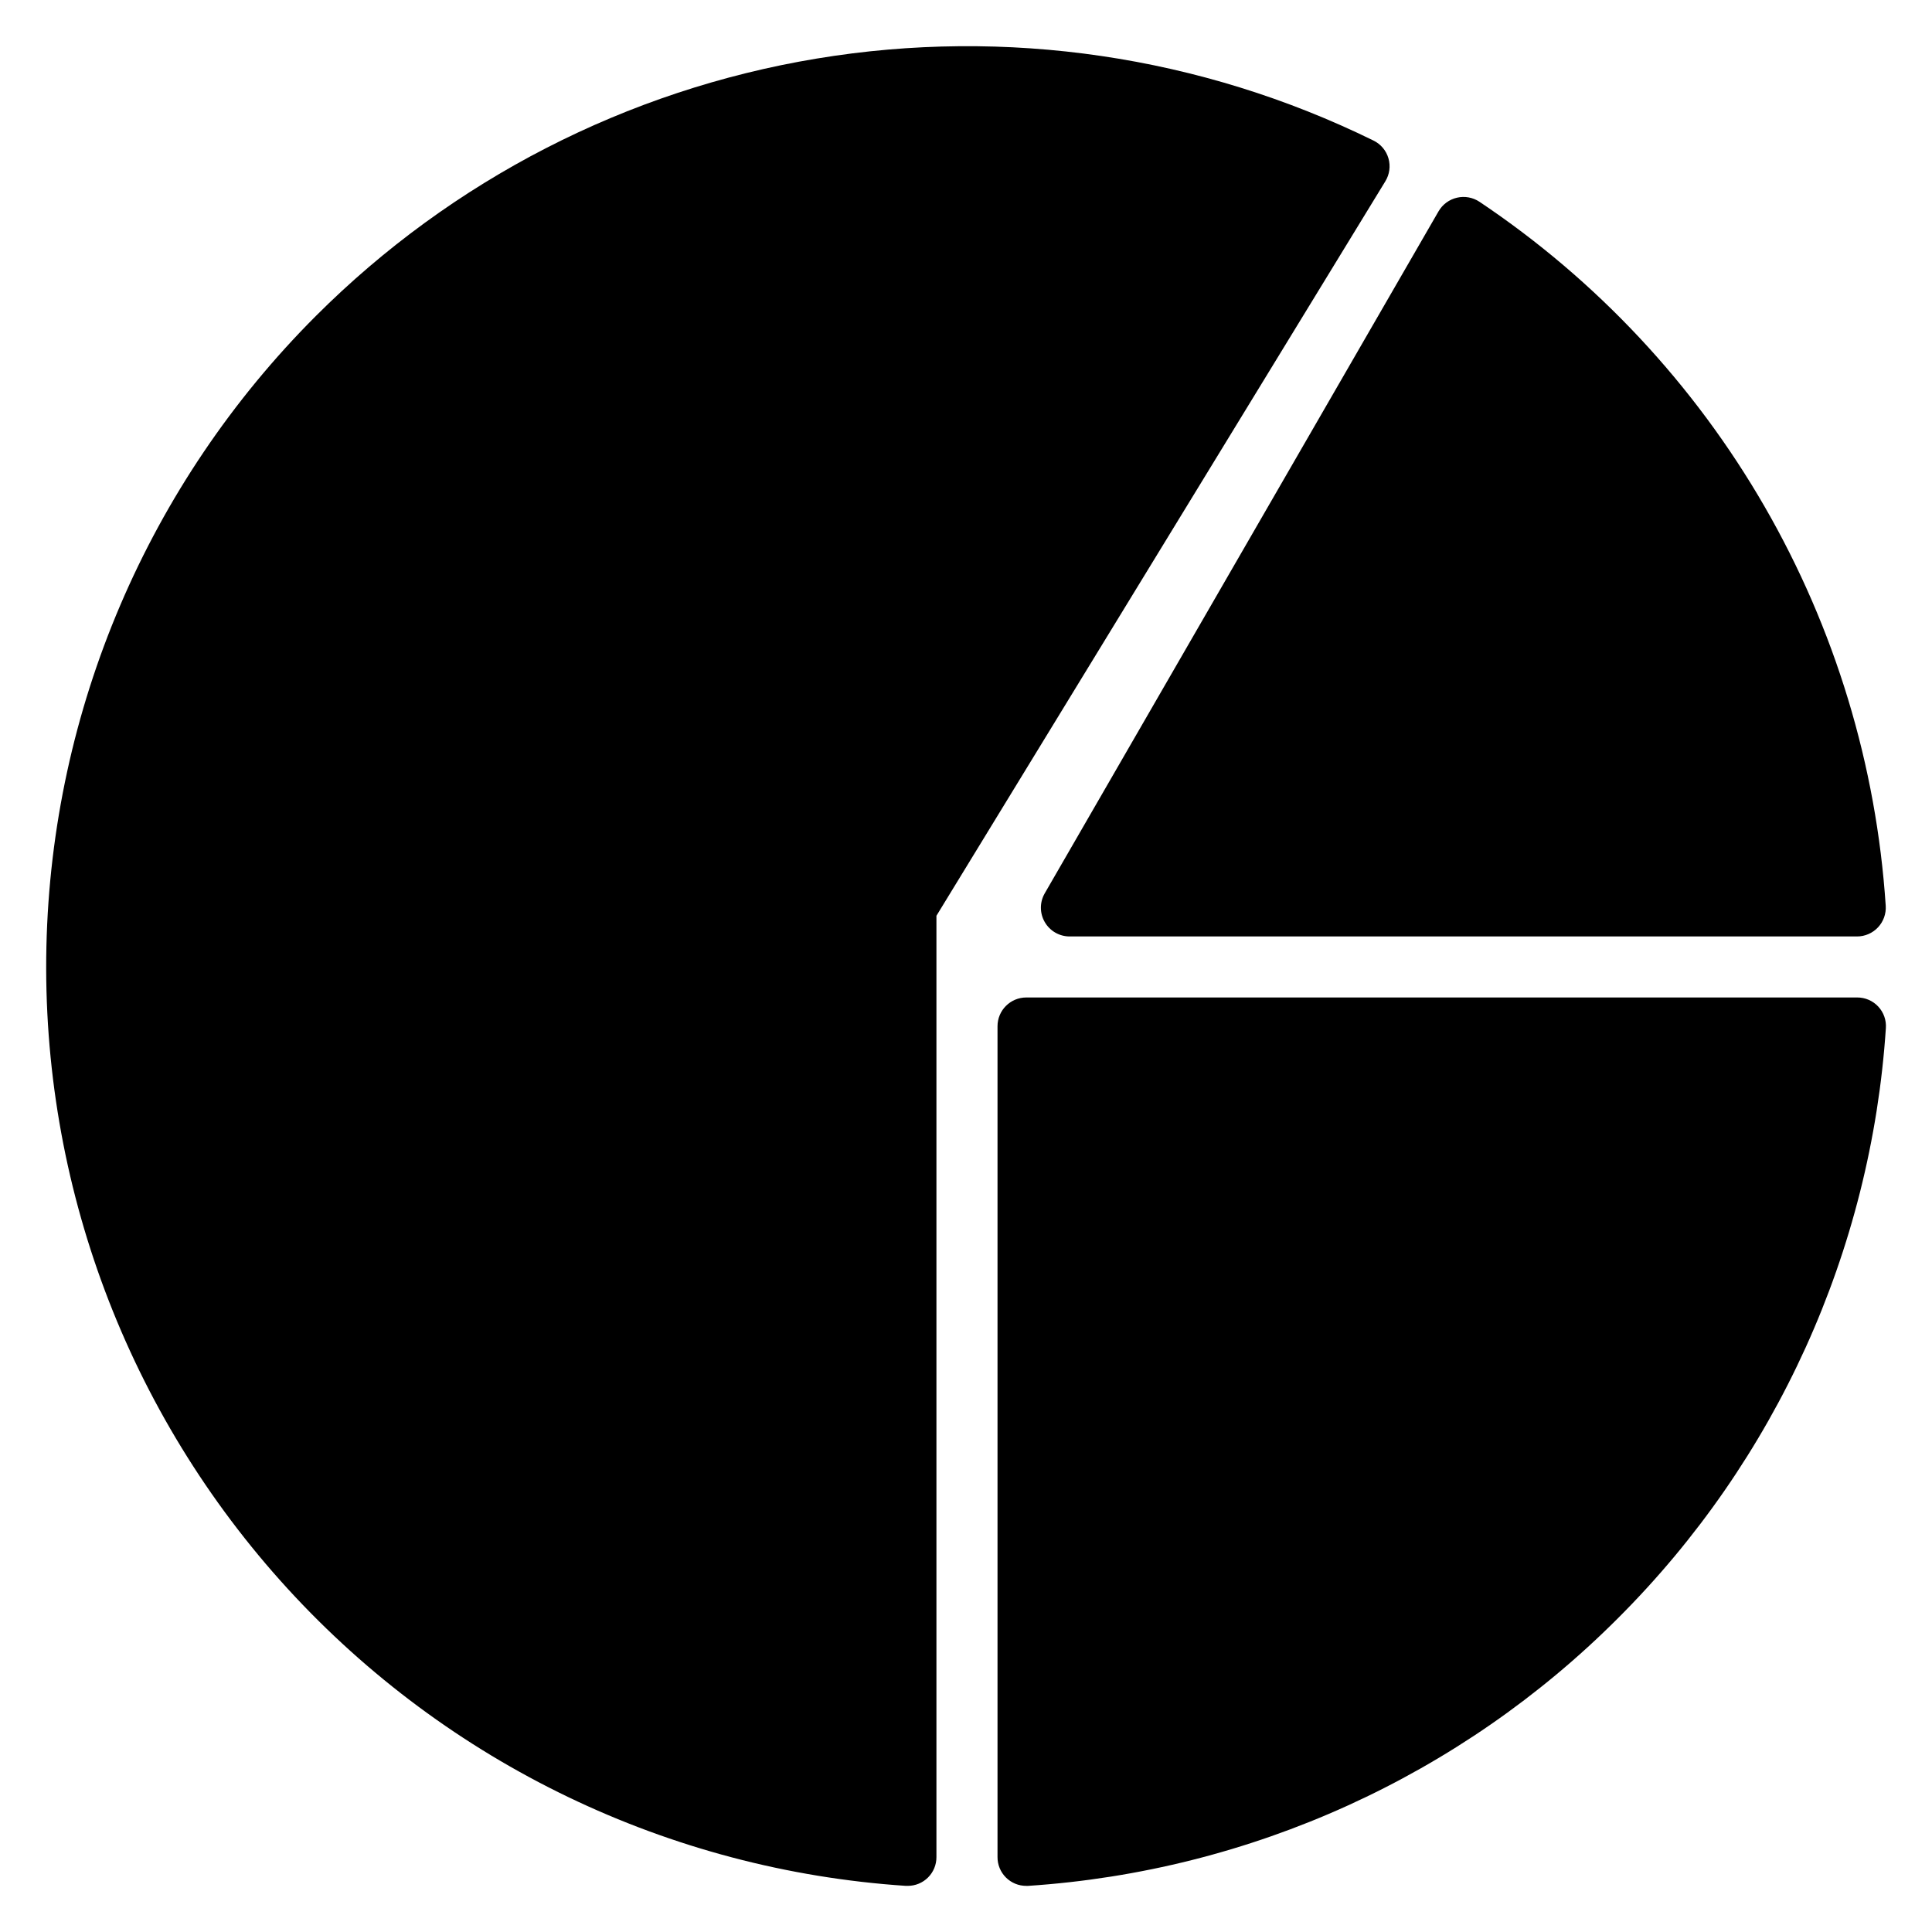
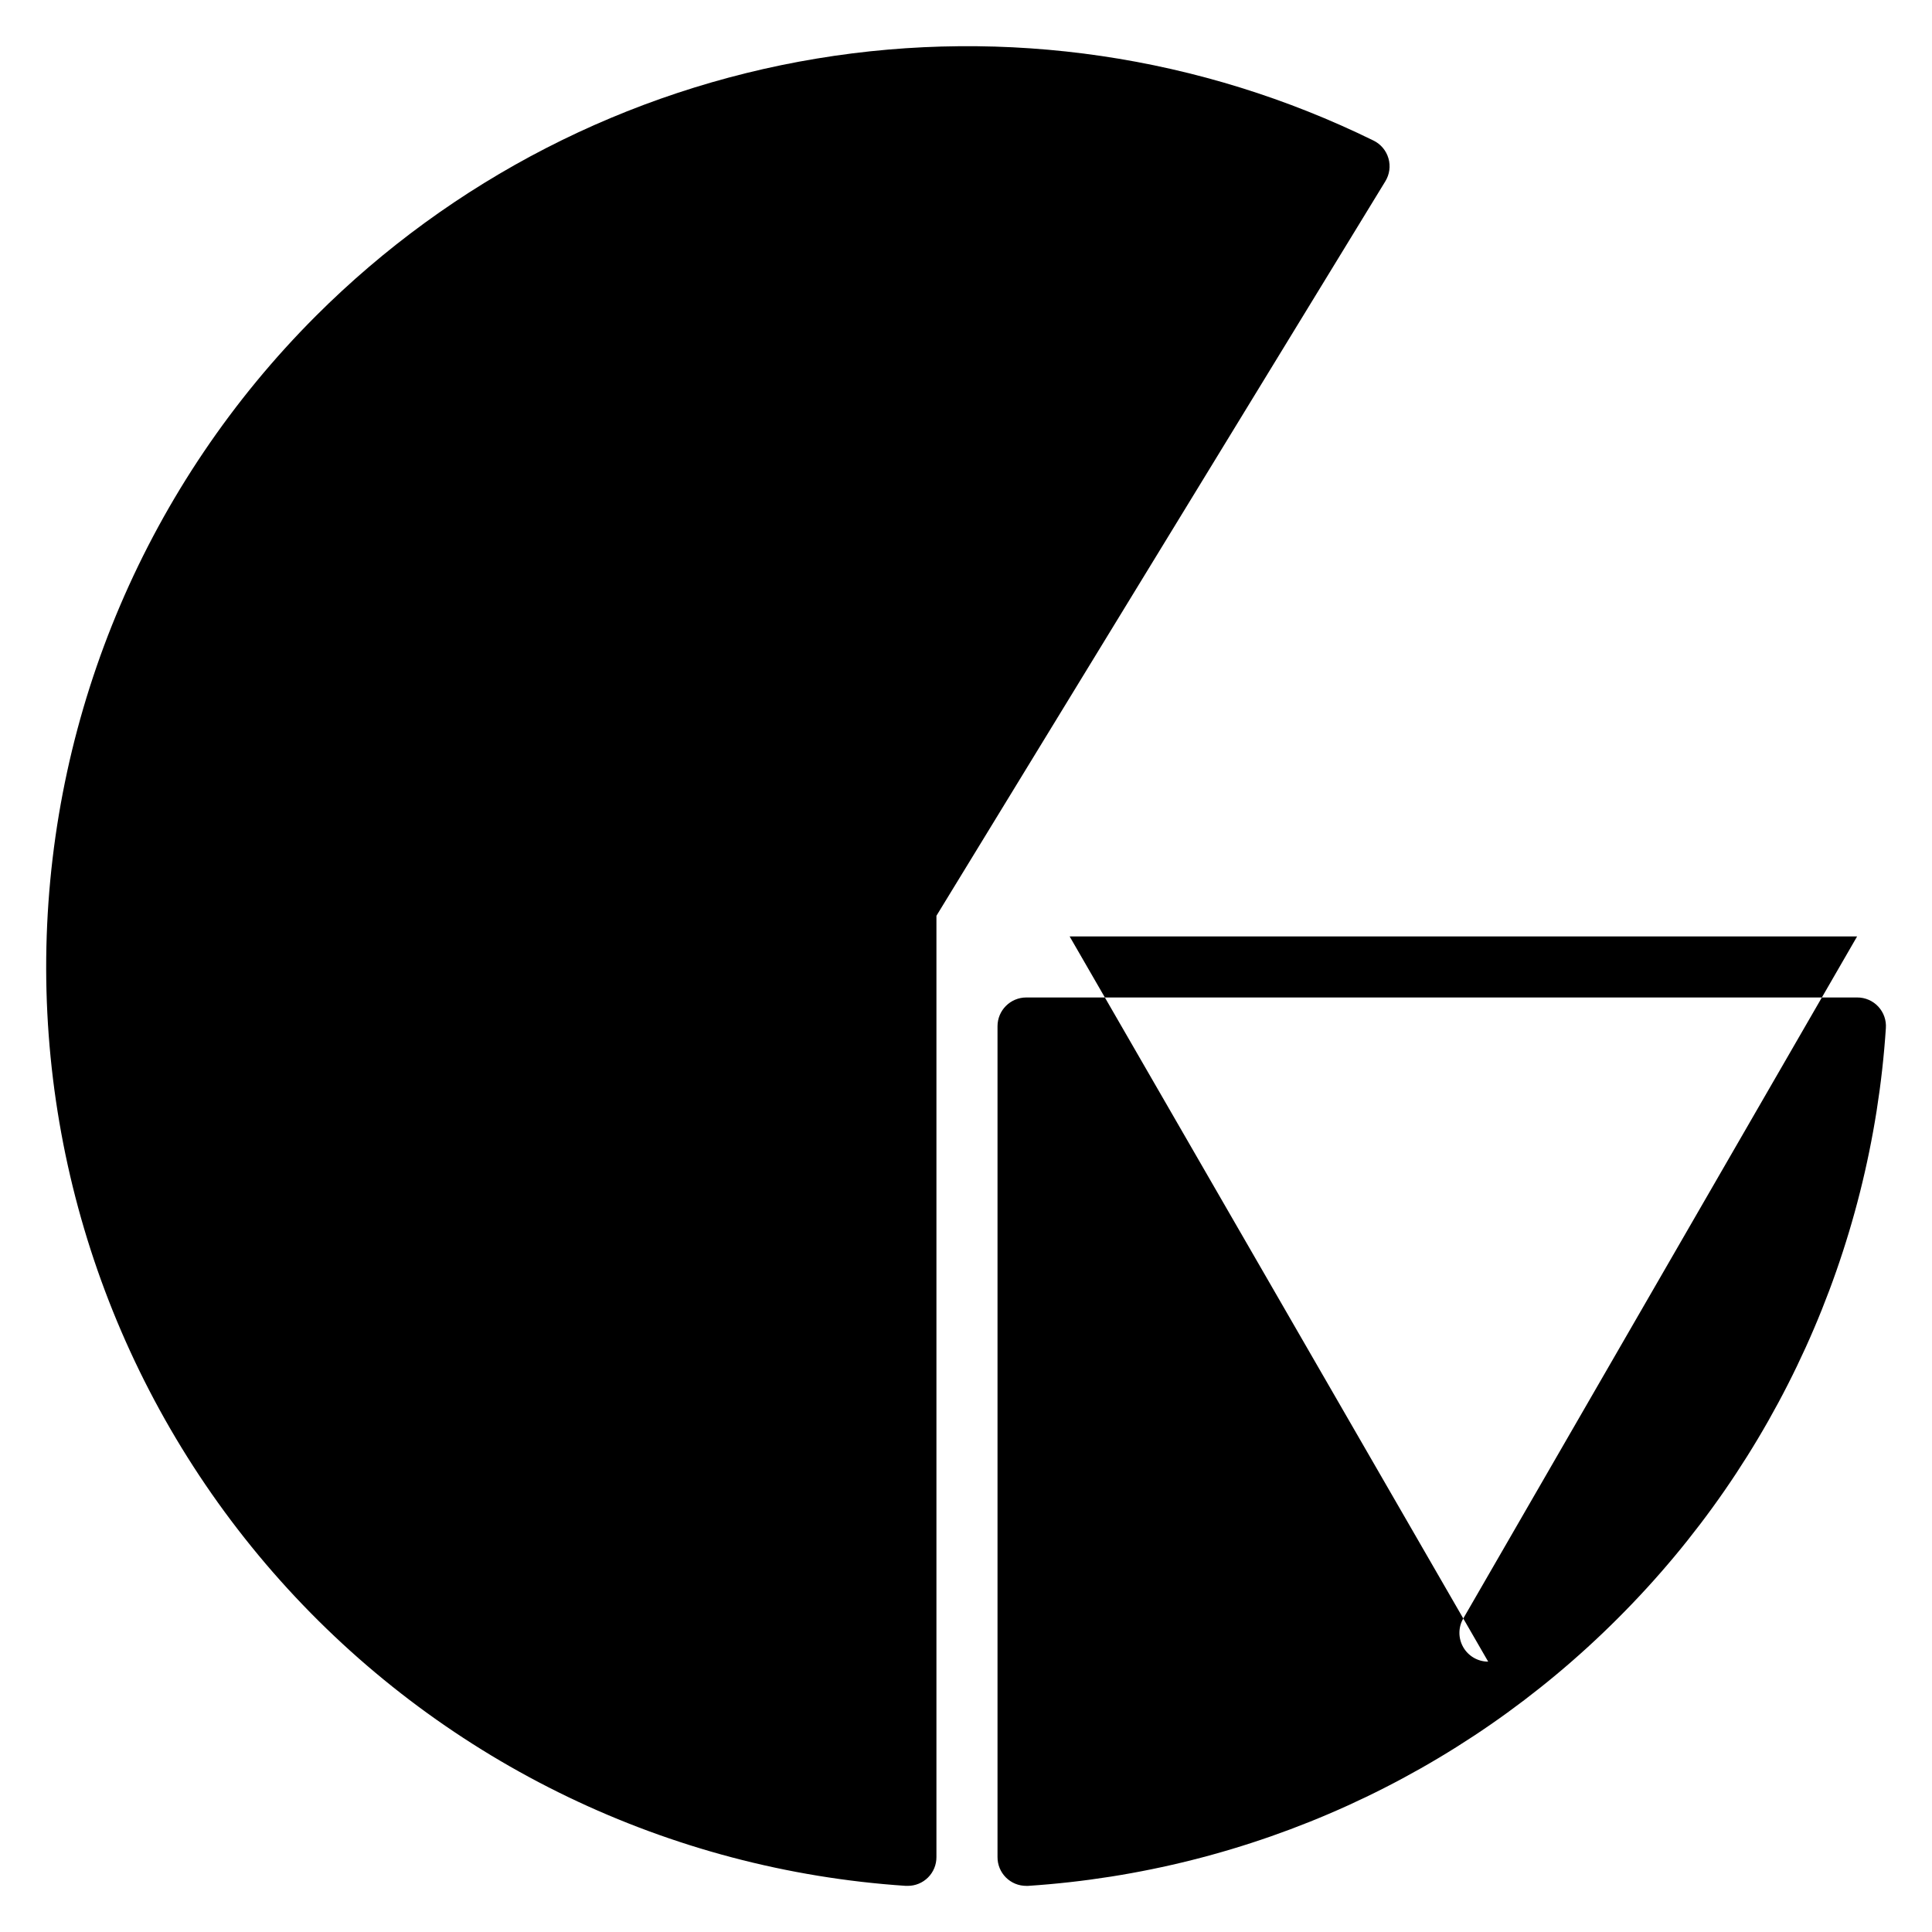
<svg xmlns="http://www.w3.org/2000/svg" fill="#000000" width="800px" height="800px" version="1.1" viewBox="144 144 512 512">
-   <path d="m572.81 572.81c41.844-41.777 67.066-97.344 70.965-156.34 0.152-2.106-0.582-4.176-2.019-5.719-1.441-1.543-3.457-2.414-5.566-2.41h-220.22c-4.203 0.004-7.613 3.414-7.617 7.617v220.2c-0.008 2.023 0.793 3.965 2.223 5.394 1.43 1.43 3.375 2.231 5.394 2.223h0.504c58.996-3.902 114.56-29.125 156.34-70.965zm-145.34-180.64h208.68c2.106-0.004 4.113-0.883 5.551-2.422 1.438-1.539 2.172-3.602 2.035-5.703-2.461-37.266-13.449-73.473-32.113-105.82-18.668-32.348-44.516-59.977-75.551-80.754-1.754-1.164-3.91-1.555-5.961-1.078-2.051 0.477-3.816 1.777-4.875 3.598l-104.37 180.75c-1.359 2.356-1.359 5.262 0.004 7.617 1.359 2.359 3.875 3.812 6.598 3.812zm-35.305-5.481v249.47-0.004c0.008 2.023-0.793 3.965-2.223 5.394-1.43 1.43-3.371 2.231-5.394 2.223h-0.5c-62.707-4.176-121.39-32.387-163.82-78.754-42.426-46.371-65.324-107.32-63.93-170.15 1.395-62.832 26.977-122.7 71.418-167.14 36.027-36.016 82.422-59.863 132.68-68.199 50.258-8.336 101.86-0.738 147.59 21.719 1.926 0.938 3.367 2.648 3.965 4.707 0.598 2.059 0.297 4.273-0.828 6.098z" fill-rule="evenodd" />
+   <path d="m572.81 572.81c41.844-41.777 67.066-97.344 70.965-156.34 0.152-2.106-0.582-4.176-2.019-5.719-1.441-1.543-3.457-2.414-5.566-2.41h-220.22c-4.203 0.004-7.613 3.414-7.617 7.617v220.2c-0.008 2.023 0.793 3.965 2.223 5.394 1.43 1.43 3.375 2.231 5.394 2.223h0.504c58.996-3.902 114.56-29.125 156.34-70.965zm-145.34-180.64h208.68l-104.37 180.75c-1.359 2.356-1.359 5.262 0.004 7.617 1.359 2.359 3.875 3.812 6.598 3.812zm-35.305-5.481v249.47-0.004c0.008 2.023-0.793 3.965-2.223 5.394-1.43 1.43-3.371 2.231-5.394 2.223h-0.5c-62.707-4.176-121.39-32.387-163.82-78.754-42.426-46.371-65.324-107.32-63.93-170.15 1.395-62.832 26.977-122.7 71.418-167.14 36.027-36.016 82.422-59.863 132.68-68.199 50.258-8.336 101.86-0.738 147.59 21.719 1.926 0.938 3.367 2.648 3.965 4.707 0.598 2.059 0.297 4.273-0.828 6.098z" fill-rule="evenodd" />
</svg>